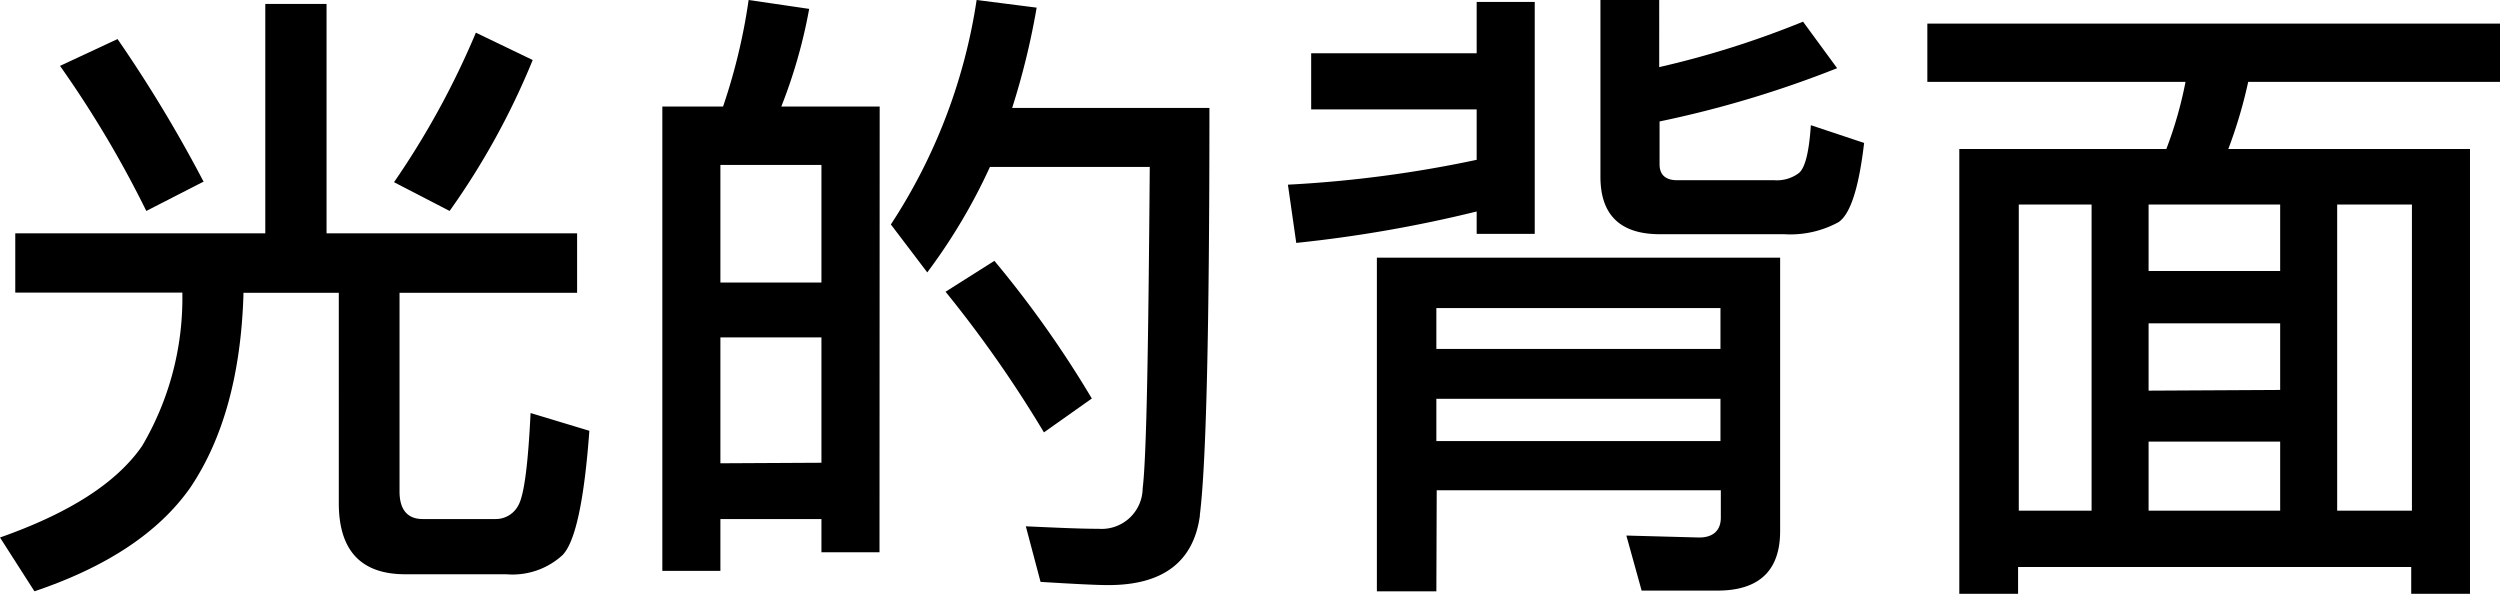
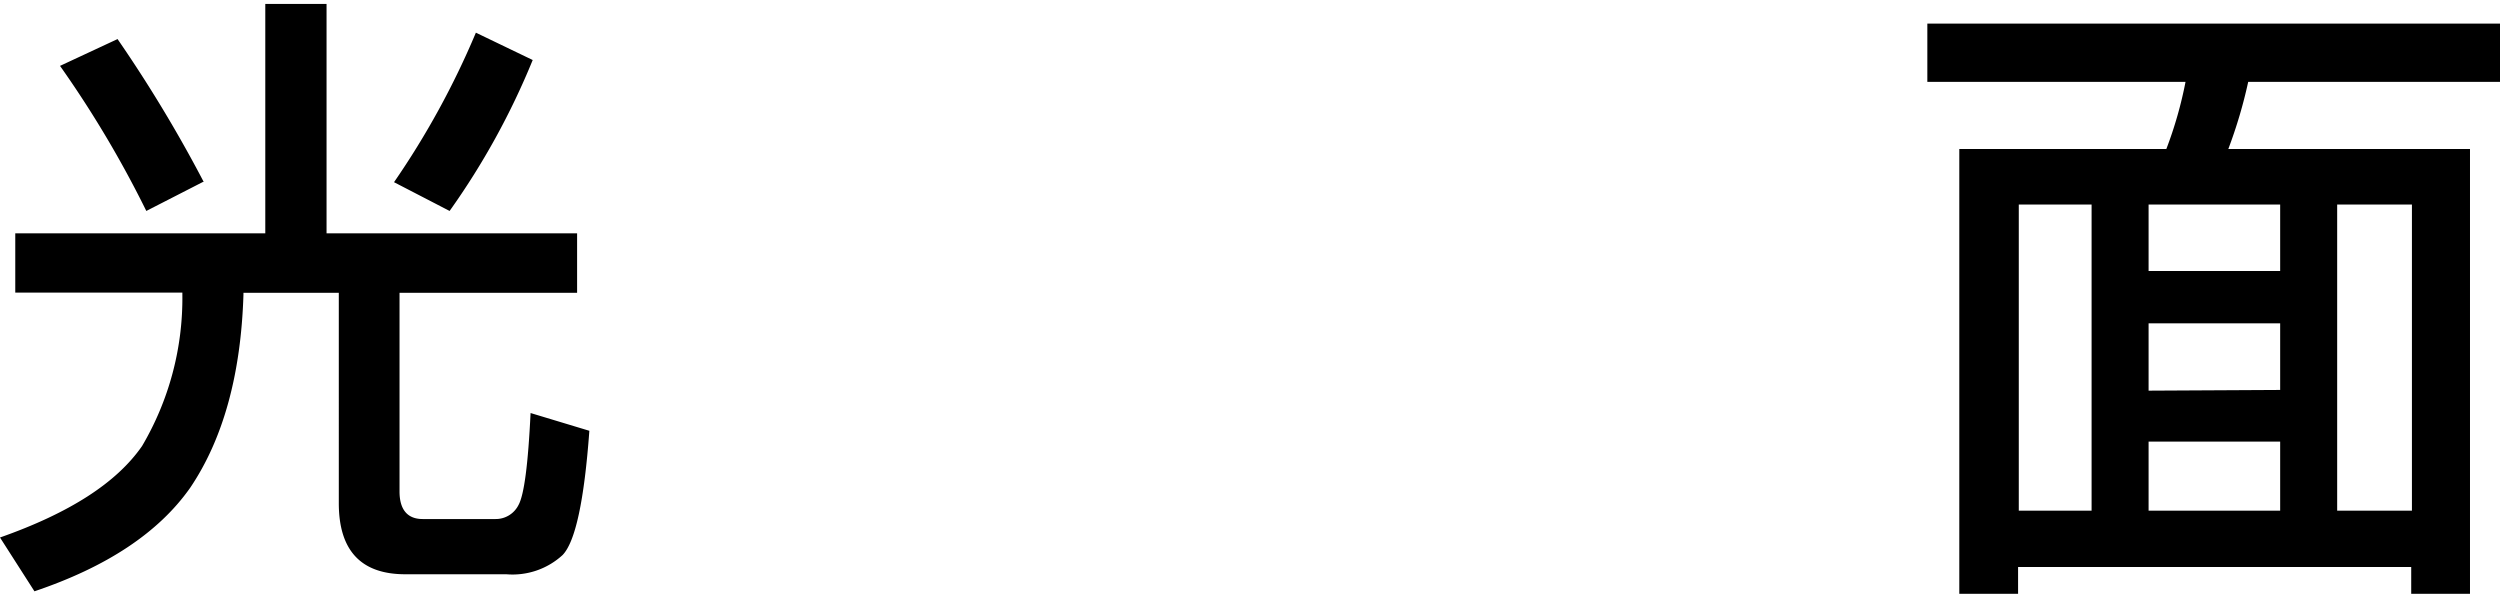
<svg xmlns="http://www.w3.org/2000/svg" viewBox="0 0 140.79 33.44">
  <title>artworks02_detail02_09_title01</title>
  <g id="图层_2" data-name="图层 2">
    <g id="图层_1-2" data-name="图层 1">
      <path d="M18.39.22V13.14H32.5v3.35h-10V27.68c0,1,.43,1.55,1.3,1.55H27.9a1.43,1.43,0,0,0,1.3-.79c.32-.58.54-2.3.68-5.18l3.31,1q-.43,5.89-1.51,7a4.17,4.17,0,0,1-3.17,1.08H22.82c-2.52,0-3.74-1.37-3.74-4V16.49H13.71v.11c-.14,4.5-1.15,8.13-3,10.87C8.93,30,6,31.93,1.94,33.3L0,30.27c3.89-1.37,6.55-3.06,8-5.15a16.39,16.39,0,0,0,2.27-8.53v-.11H.86V13.14H14.94V.22Zm-6.91,10L8.24,11.88A60.45,60.45,0,0,0,3.38,3.71L6.62,2.2A77,77,0,0,1,11.48,10.26ZM30,3.38a42,42,0,0,1-4.68,8.5l-3.13-1.62a46.59,46.59,0,0,0,4.61-8.42Z" />
-       <path d="M49.53,31.1H46.26V29.23H40.57v2.92H37.3V6h3.42a33.28,33.28,0,0,0,1.44-6L45.57.5A29.14,29.14,0,0,1,44,6h5.54ZM46.26,15.91V9.29H40.57v6.62Zm0,10.15V19H40.57v7.09Zm21.31,3c-.36,2.59-2.09,3.89-5.15,3.89-.72,0-2-.07-3.82-.18l-.83-3.13c1.58.07,3,.14,4.1.14a2.31,2.31,0,0,0,2.48-2.27c.22-1.8.32-7.85.4-18.11h-9a32.34,32.34,0,0,1-3.53,5.94l-2.05-2.7A31.59,31.59,0,0,0,55,0l3.38.43A41.81,41.81,0,0,1,57,6.08H68.11Q68.11,24.71,67.57,29Zm-6.08-6.62-2.7,1.91a67.89,67.89,0,0,0-5.54-7.92L56,14.69A59.93,59.93,0,0,1,61.48,22.43Z" />
-       <path d="M86.43.11V13.17H83.16V11.91A74.54,74.54,0,0,1,73,13.68l-.47-3.28A67.77,67.77,0,0,0,83.16,9V6.16H73.84V3h9.32V.11ZM80.89,33.3H77.54V14.51h22.71V29.91c0,2.23-1.19,3.35-3.53,3.35H92.45l-.86-3.1,4.1.11c.79,0,1.22-.4,1.22-1.12V27.61h-16Zm16-15.95h-16v2.3h16Zm-16,7.49h16V22.46h-16Zm22.57-21a60.44,60.44,0,0,1-10,3V9.25c0,.58.32.9,1,.9h5.47a2.07,2.07,0,0,0,1.37-.4c.36-.29.58-1.19.68-2.7l3,1c-.29,2.48-.76,4-1.44,4.46a5.66,5.66,0,0,1-3.06.68h-7q-3.35,0-3.35-3.24V0h3.31V3.78a52.25,52.25,0,0,0,8.1-2.56Z" />
      <path d="M140.79,1.33V4.61H126.61a26.89,26.89,0,0,1-1.12,3.78H139.1V33.44h-3.31V31.93H113.65v1.51h-3.31V8.39H122a22.7,22.7,0,0,0,1.08-3.78H108.54V1.33Zm-23,27.43V11.52h-4.1V28.76Zm10.62-13.5V11.52H121v3.74Zm0,6.7V18.21H121V22Zm0,6.8V24.87H121v3.89Zm7.42,0V11.52h-4.21V28.76Z" />
    </g>
  </g>
</svg>